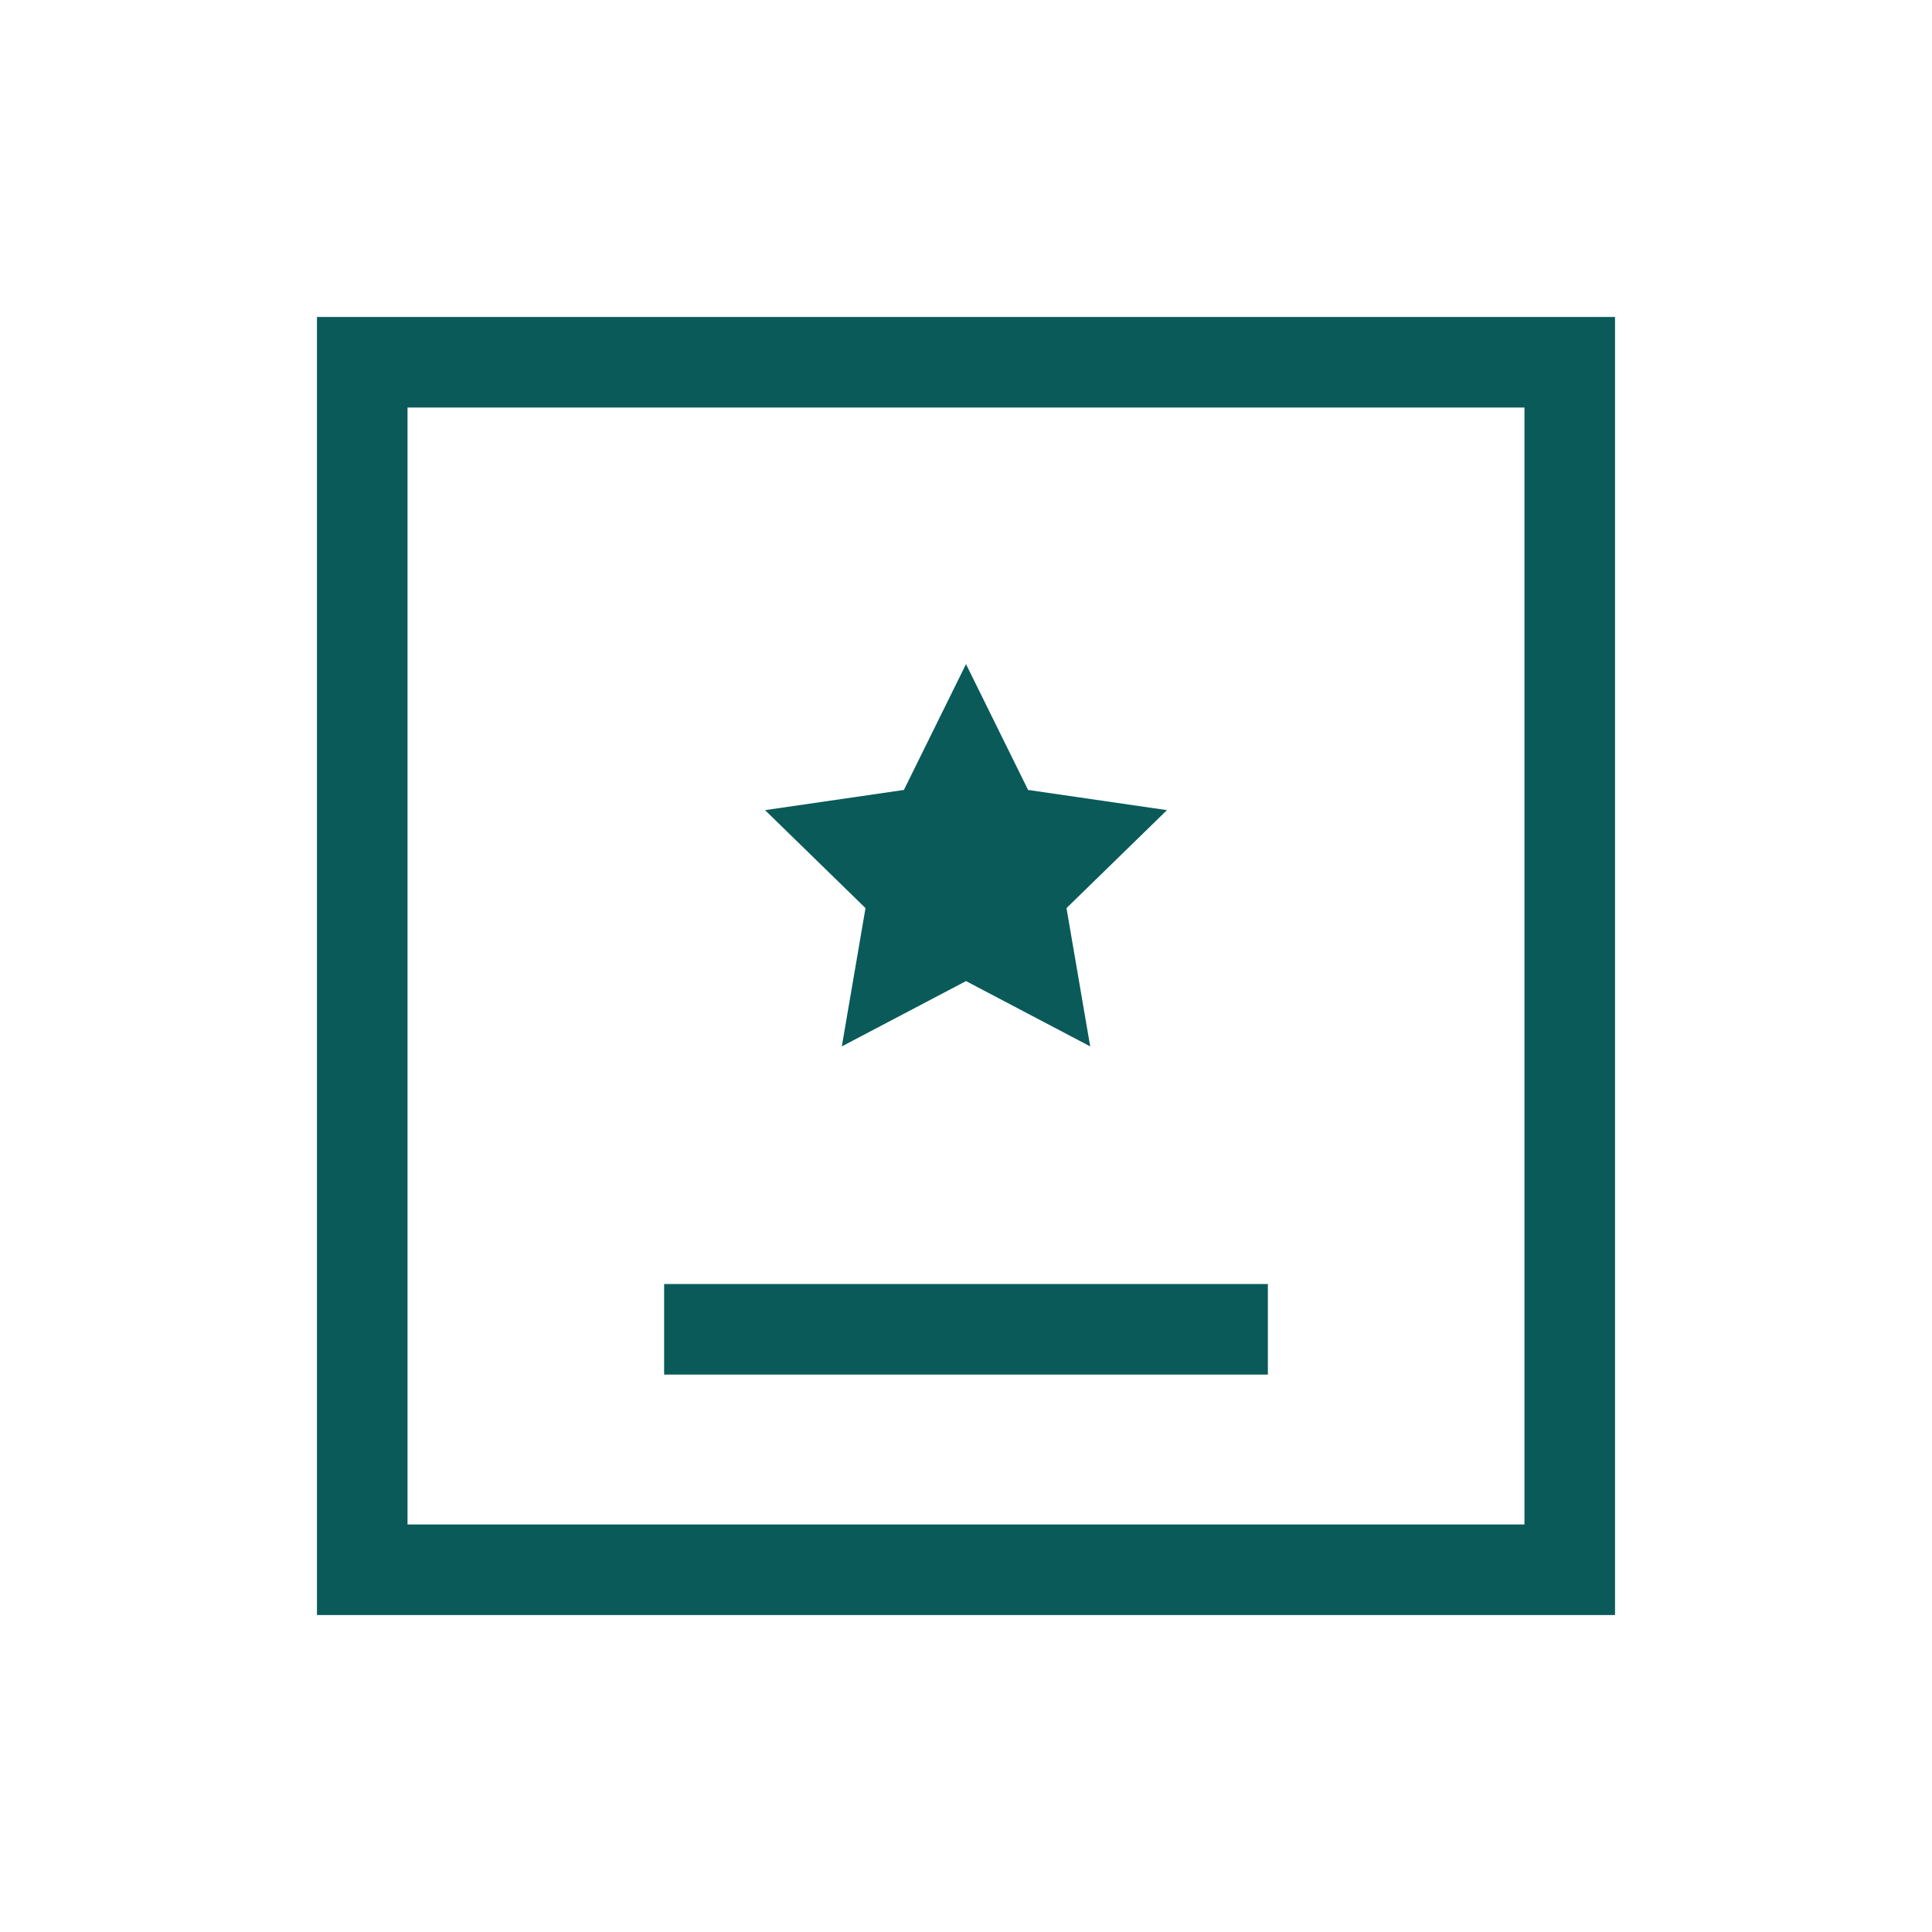
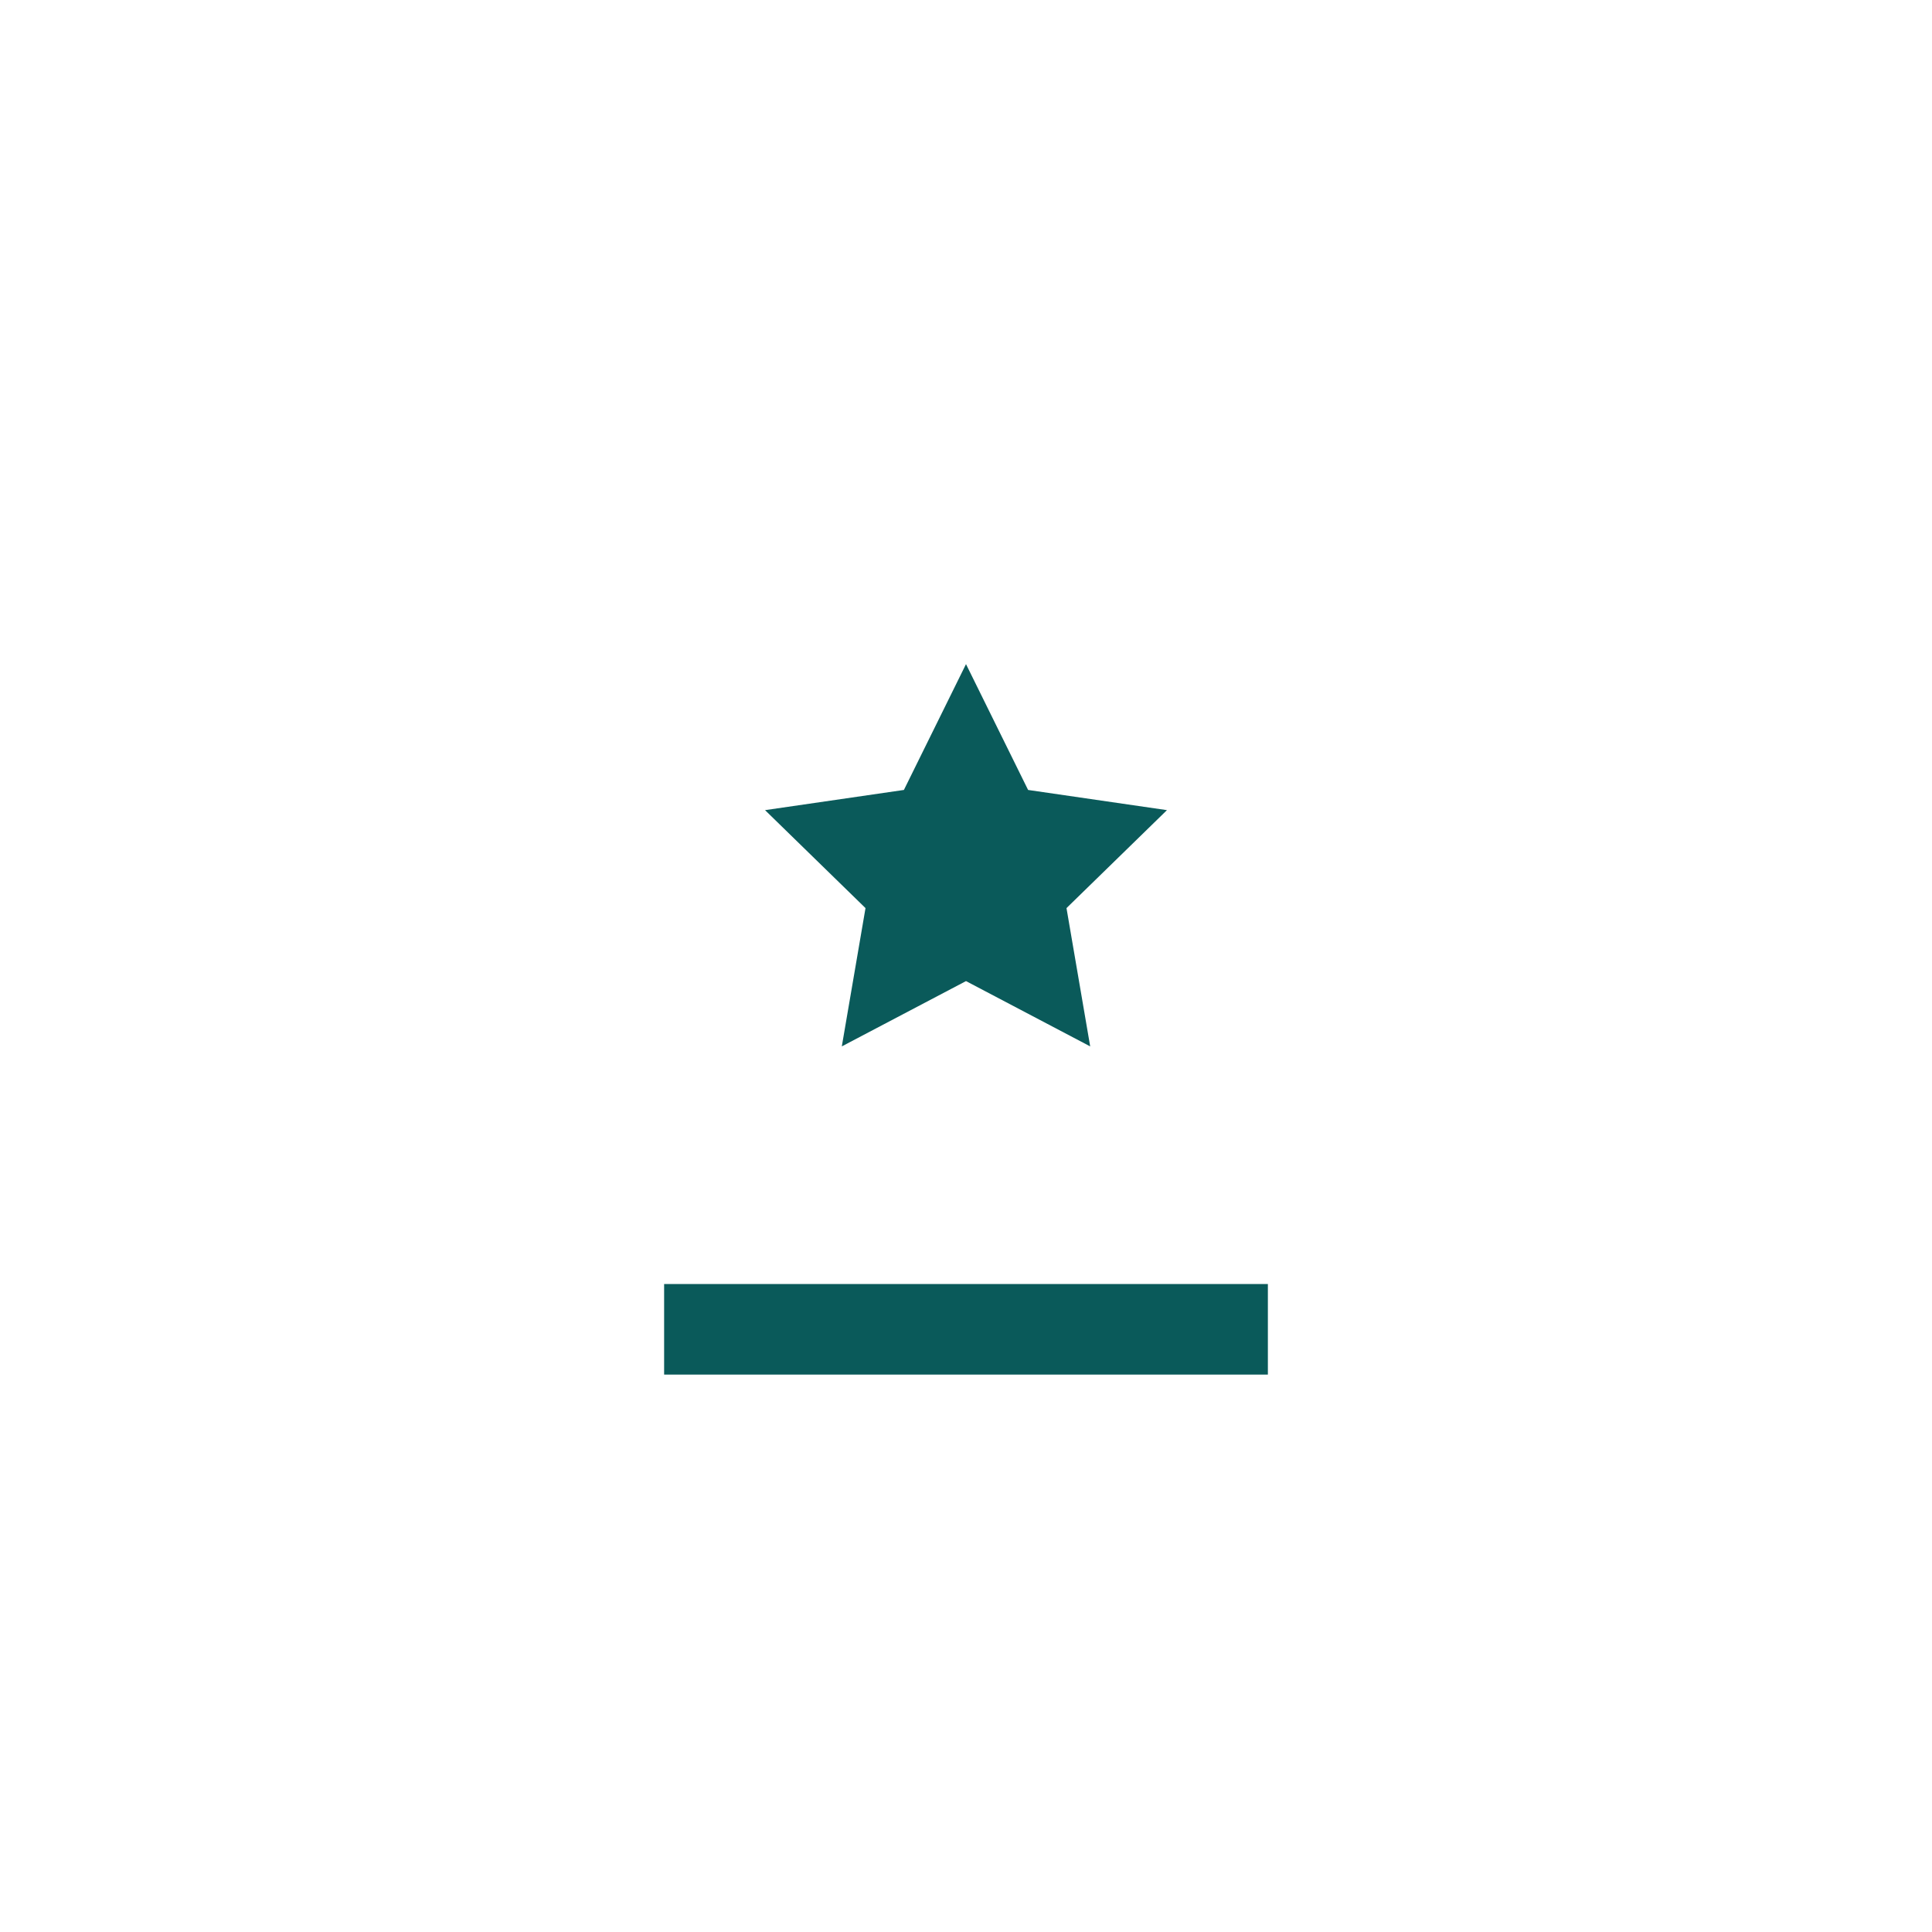
<svg xmlns="http://www.w3.org/2000/svg" width="64" height="64" viewBox="0 0 64 64" fill="none">
  <path d="M32 22L34.057 26.168L38.657 26.837L35.329 30.082L36.114 34.663L32 32.5L27.886 34.663L28.671 30.082L25.343 26.837L29.943 26.168L32 22Z" fill="#0A5A5A" />
-   <path d="M52 12H12V52H52V12Z" stroke="#0A5A5A" stroke-width="3" />
  <path d="M42 42.535H22V45.535H42V42.535Z" fill="#0A5A5A" />
</svg>